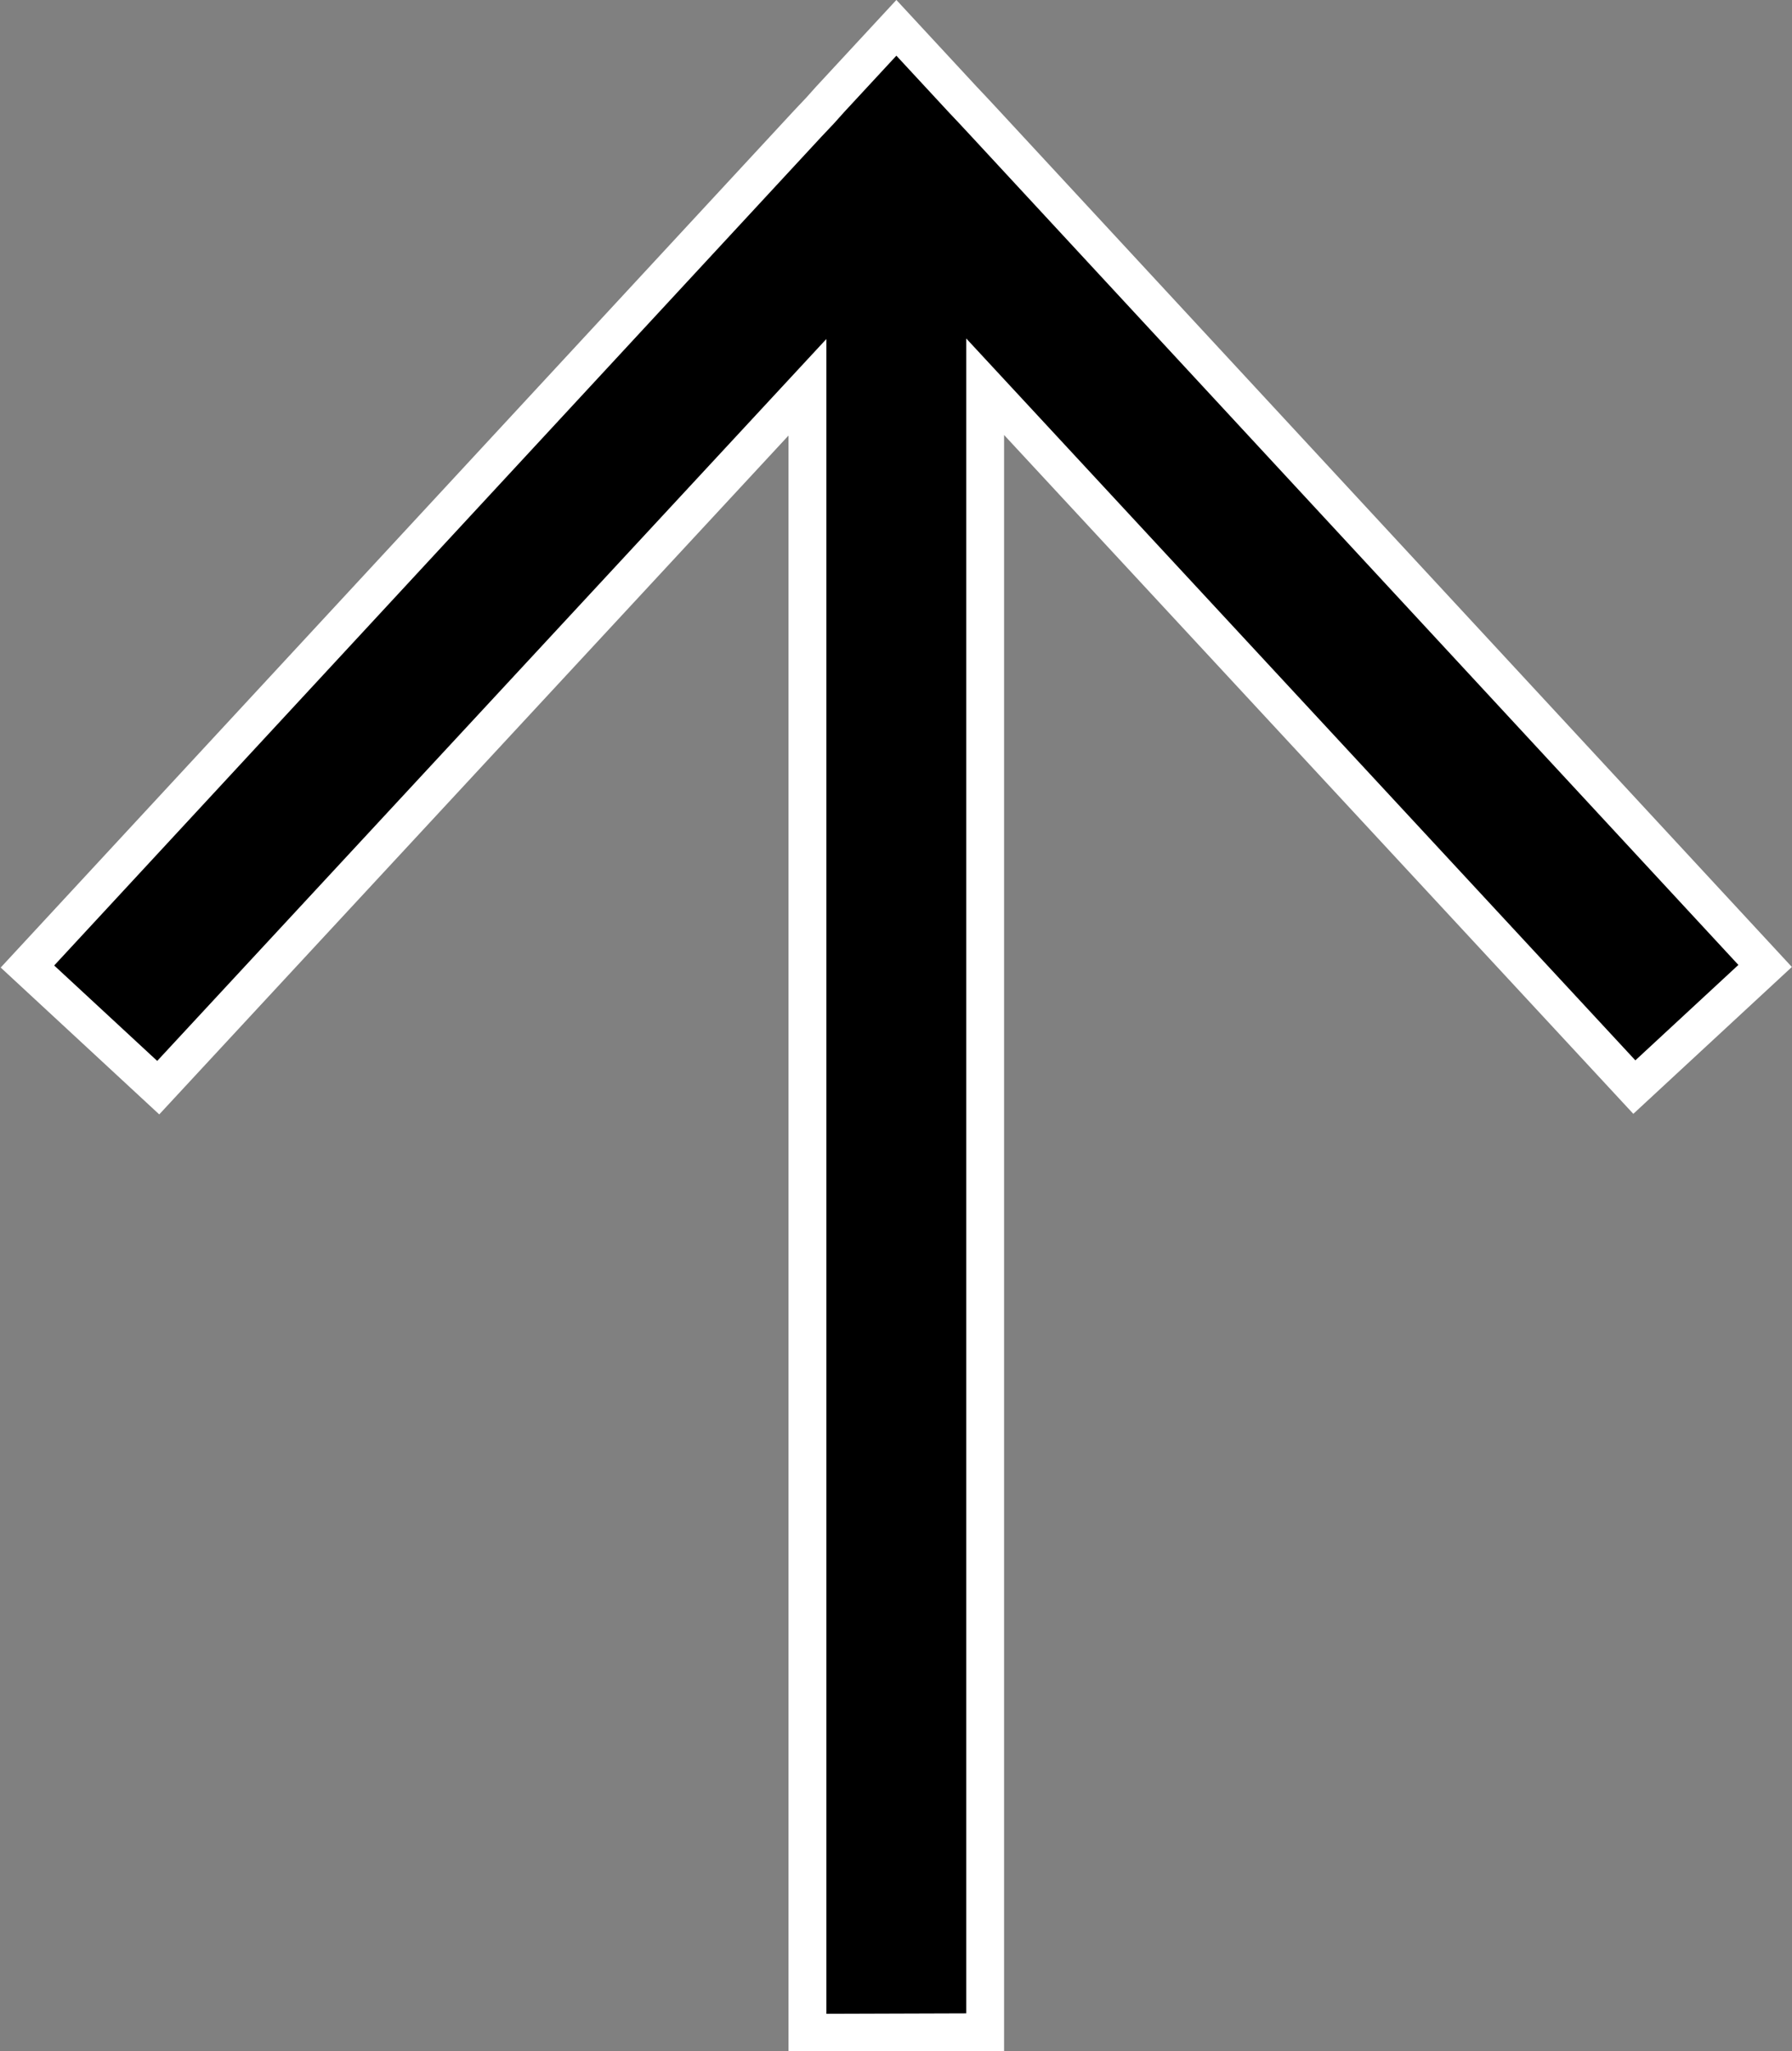
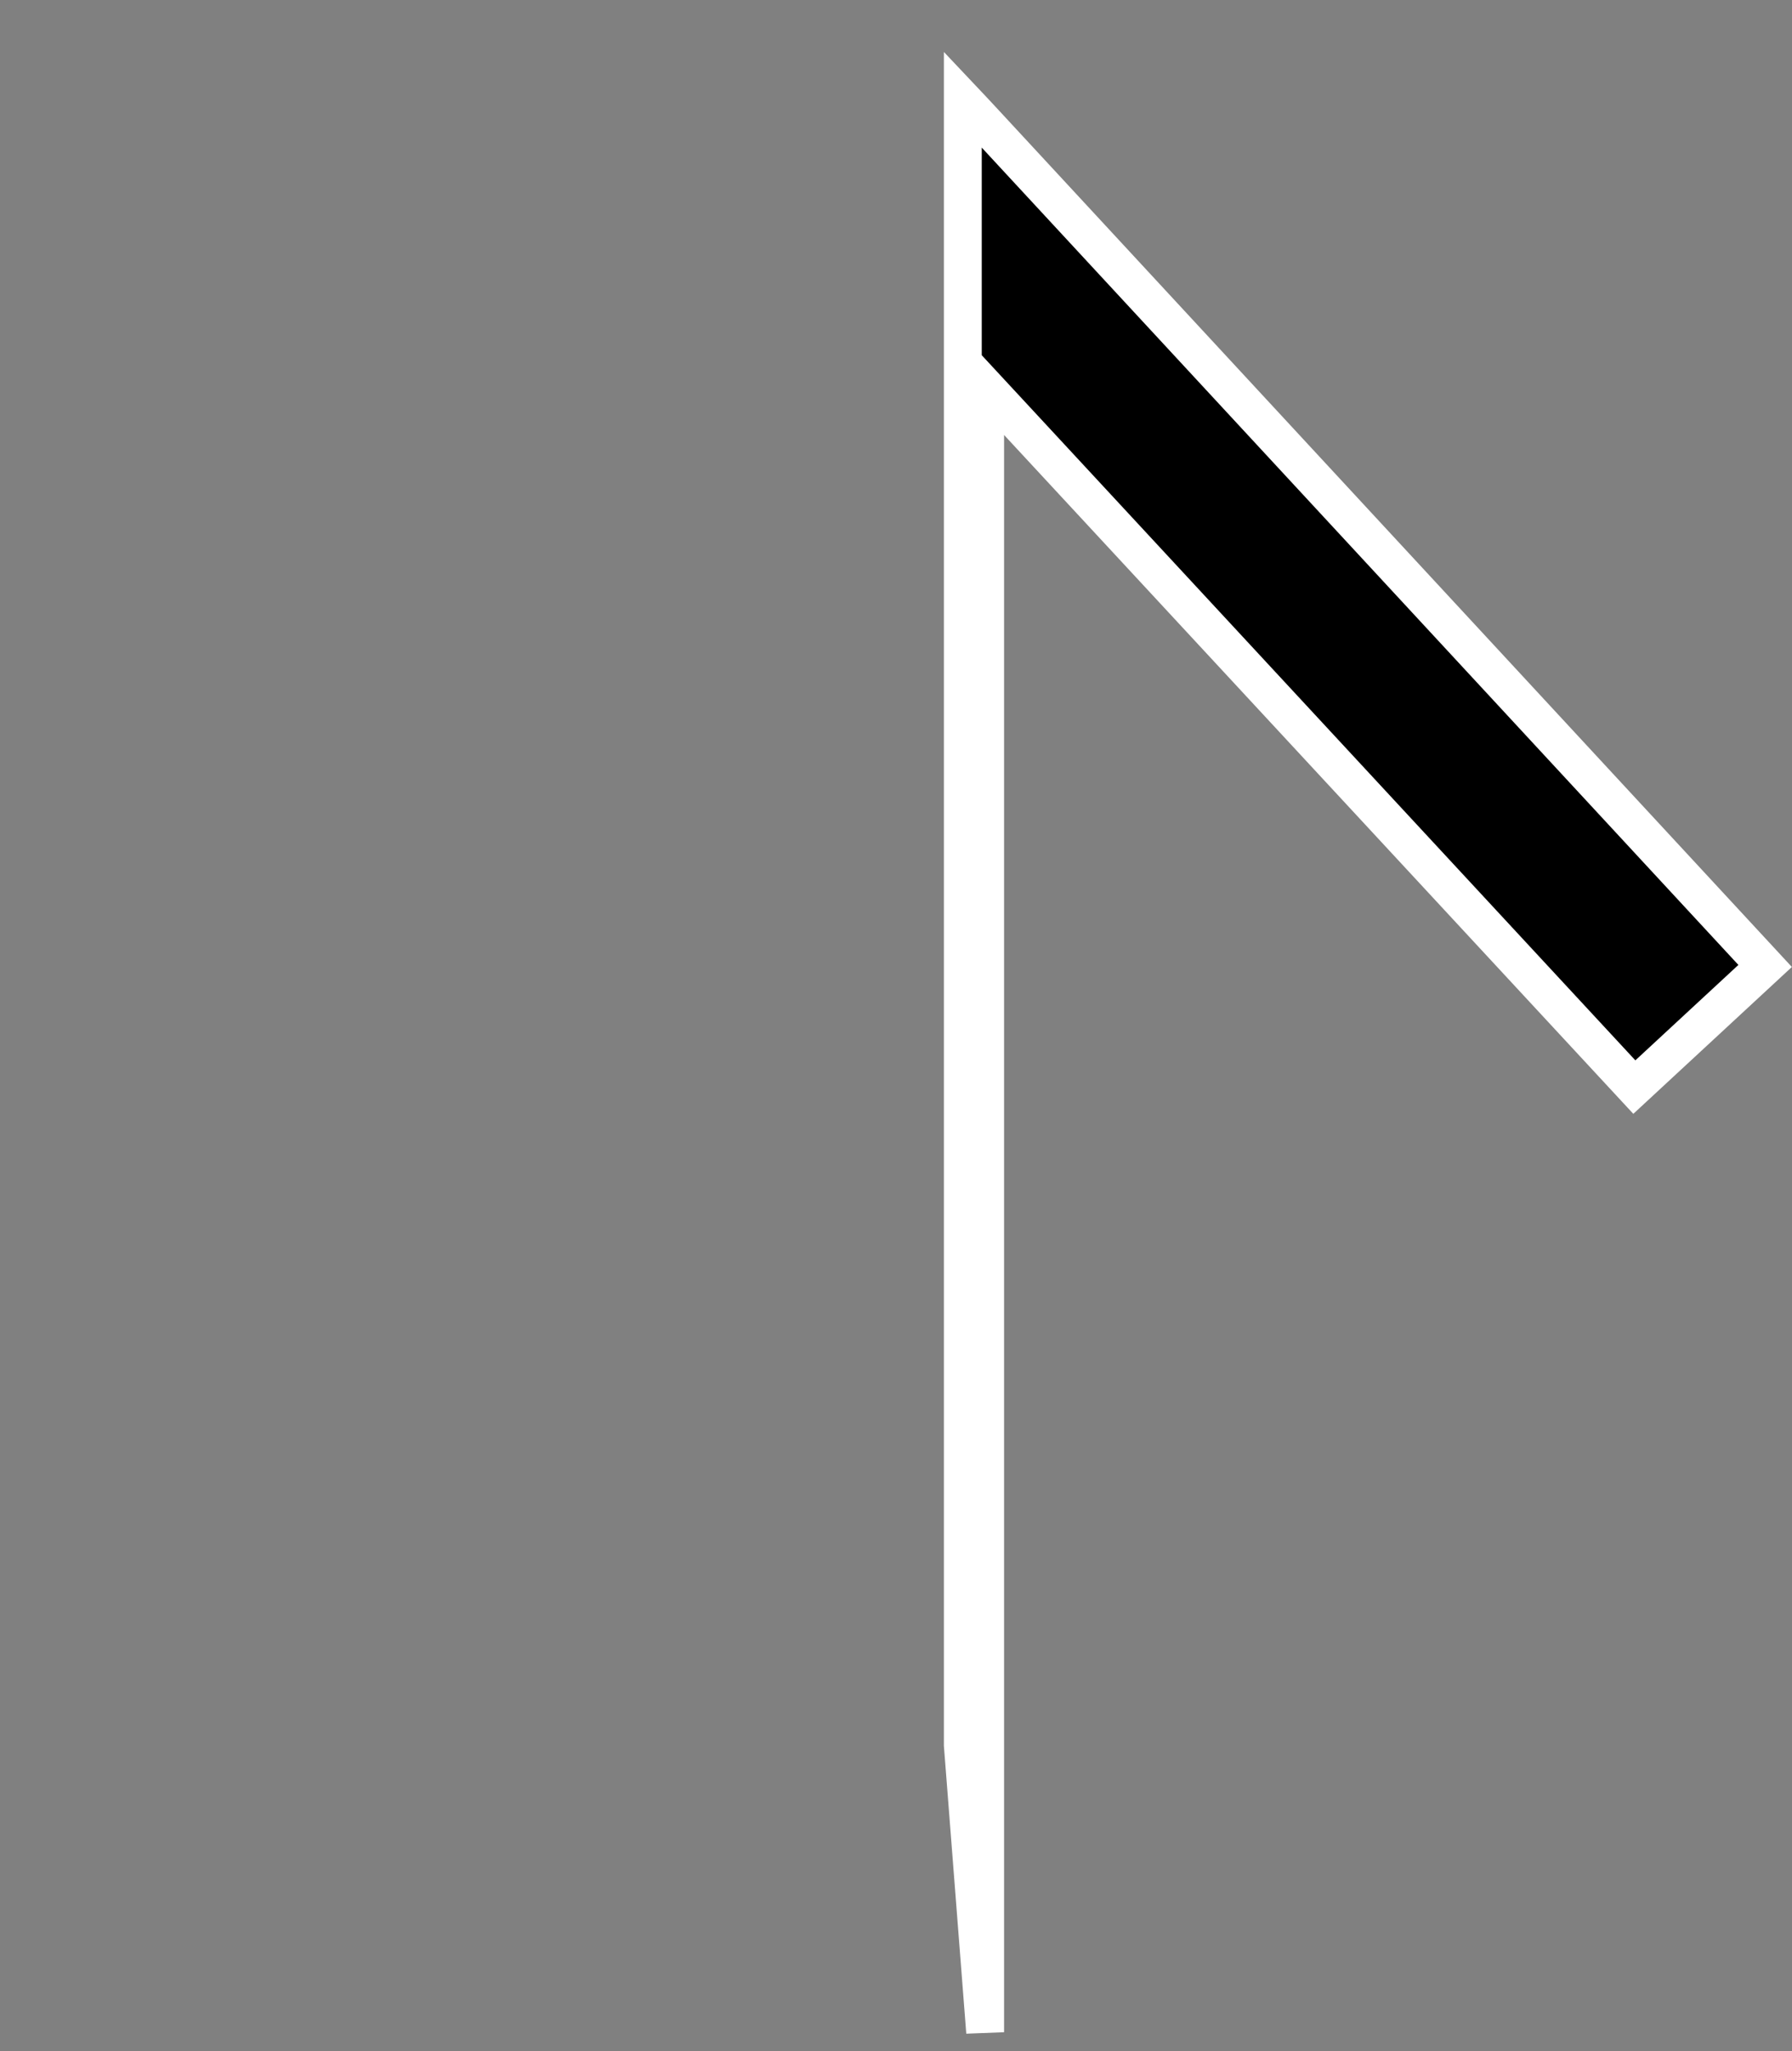
<svg xmlns="http://www.w3.org/2000/svg" width="9.468" height="10.836" viewBox="0 0 9.468 10.836">
  <rect x="0" y="0" width="9.468" height="10.836" fill="#808080" stroke="none" />
  <g id="uparr" transform="translate(9.326 0.147) rotate(90)">
-     <path id="Path_1" data-name="Path 1" d="M26.173,24.882H17.48l3.7-3.43-.64-.691-4.451,4.121-.072.067L15.963,25l-.379.351.379.351.057.051.072.068,4.451,4.121.64-.691-3.7-3.43h8.693Z" transform="translate(-15.584 -20.761)" stroke="#fff" stroke-width="0.2" />
+     <path id="Path_1" data-name="Path 1" d="M26.173,24.882H17.48l3.7-3.43-.64-.691-4.451,4.121-.072.067L15.963,25h8.693Z" transform="translate(-15.584 -20.761)" stroke="#fff" stroke-width="0.2" />
  </g>
</svg>